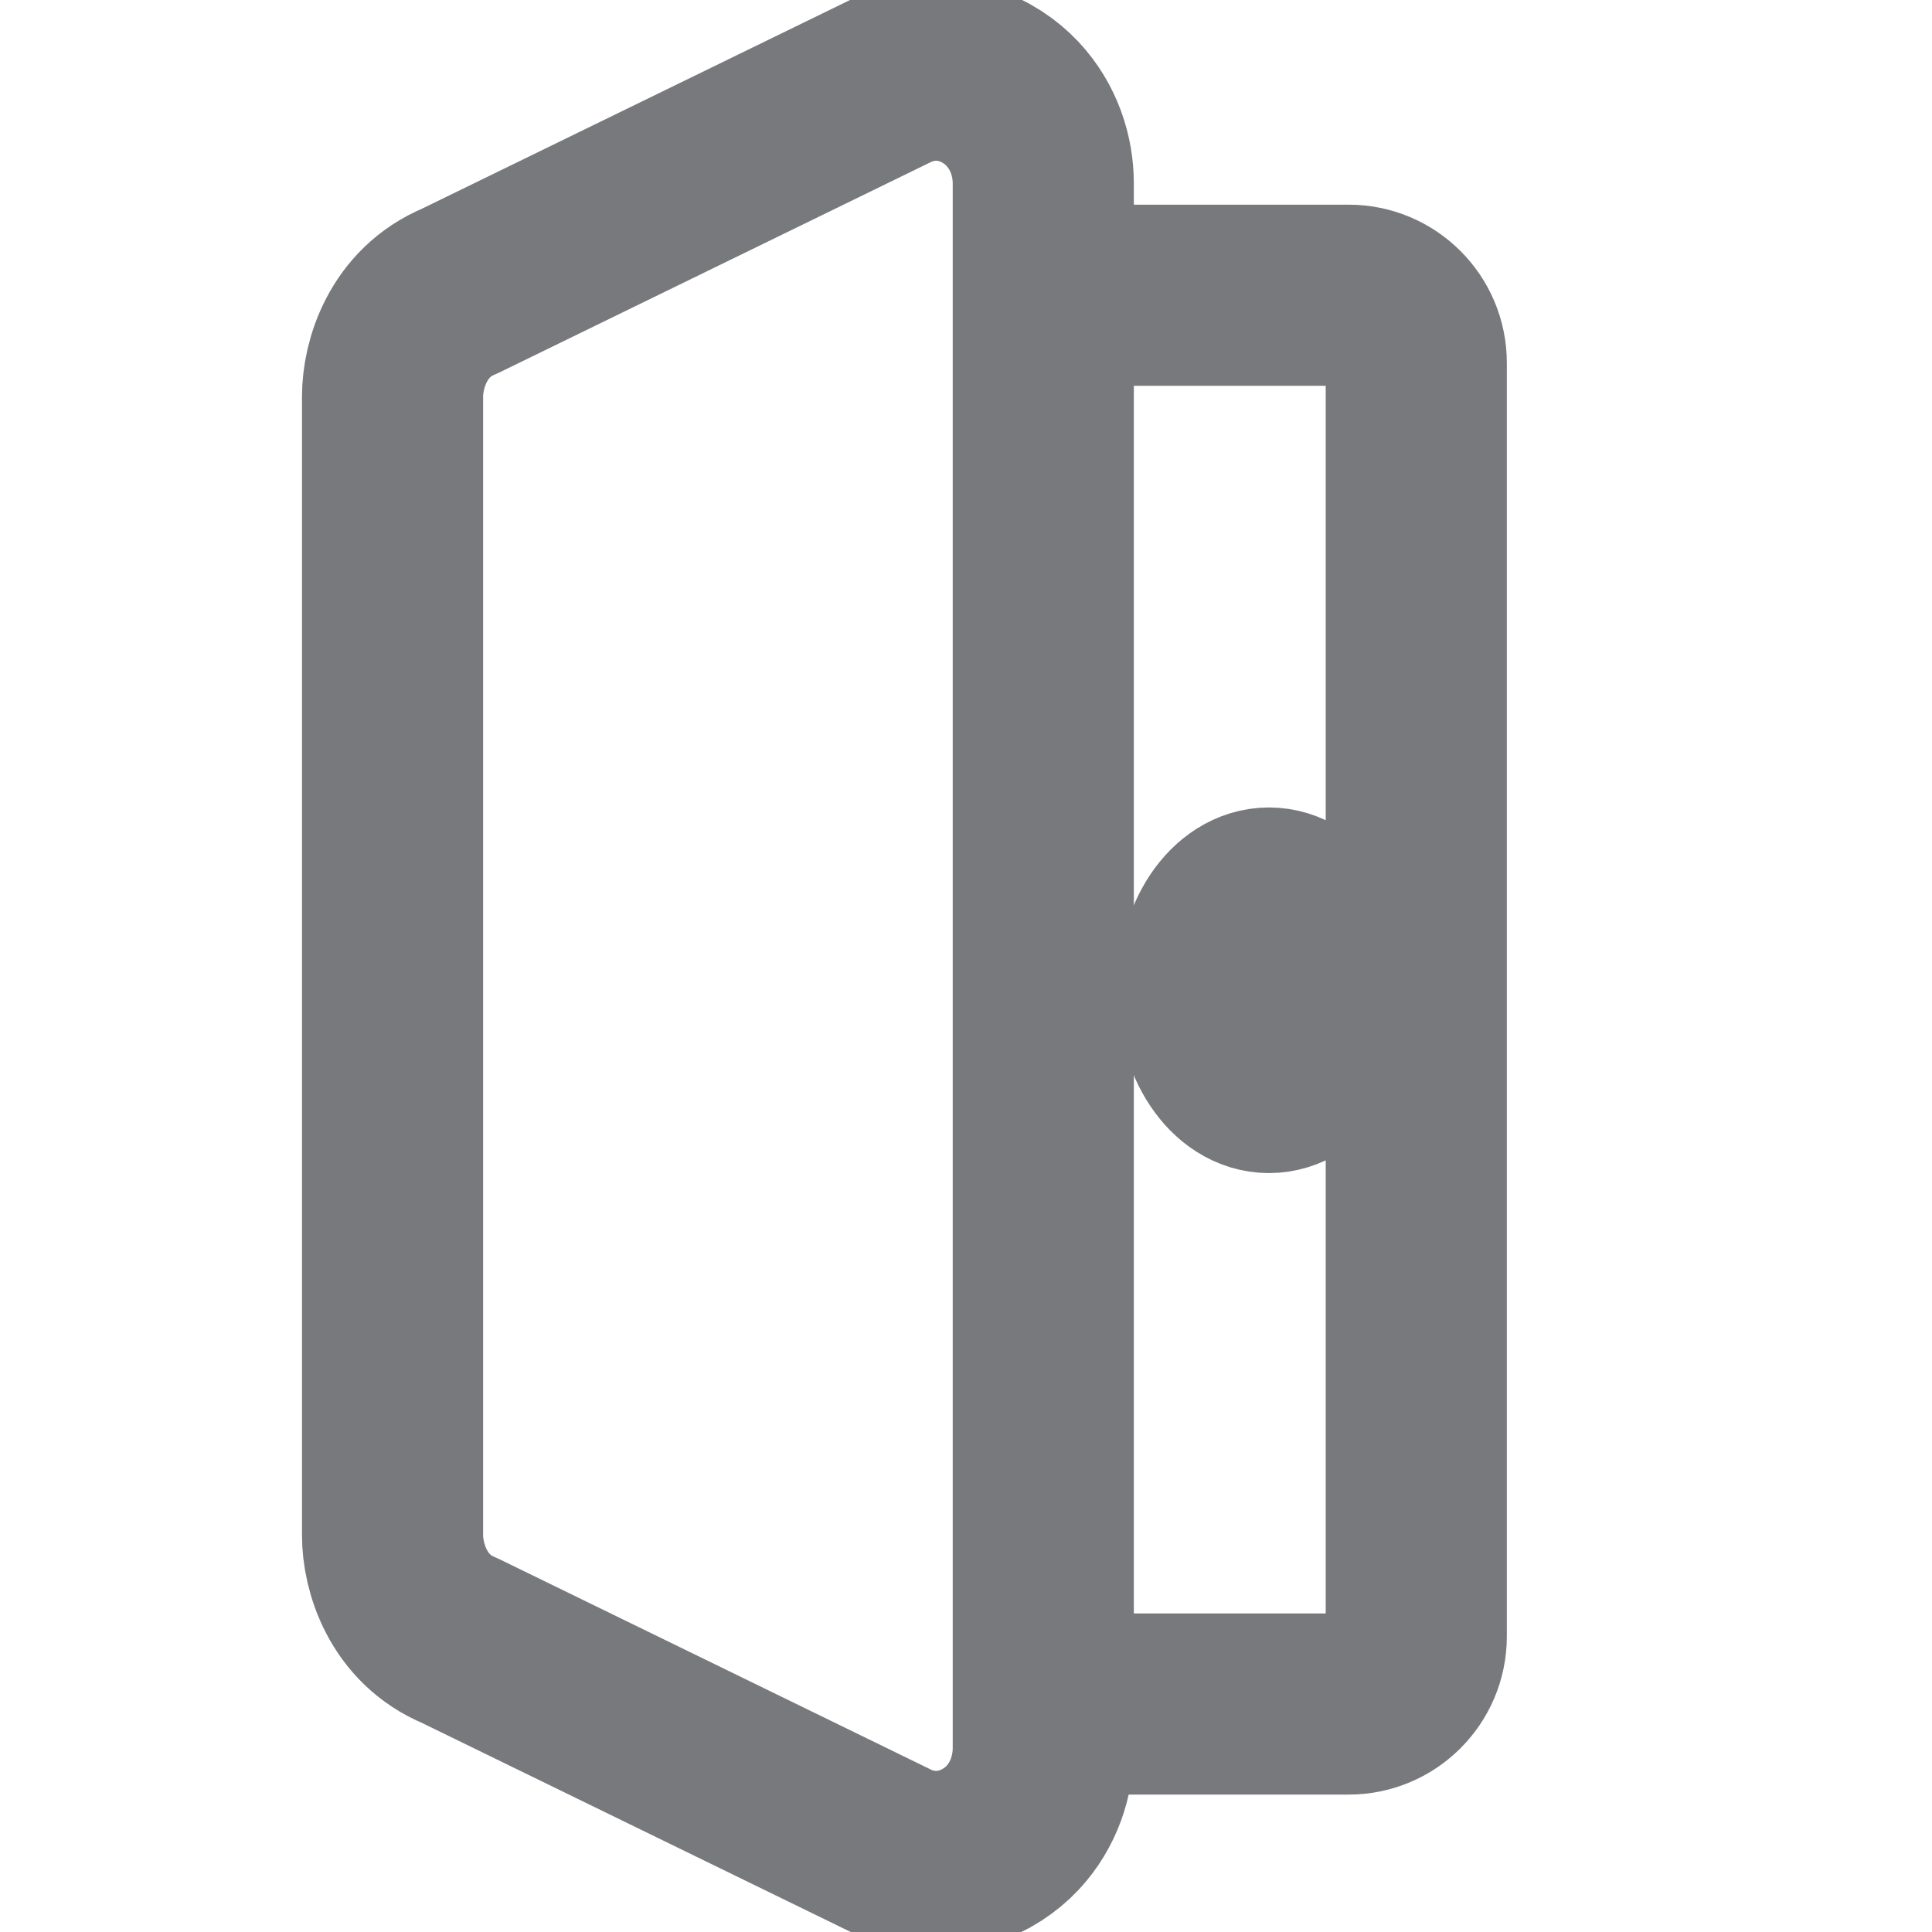
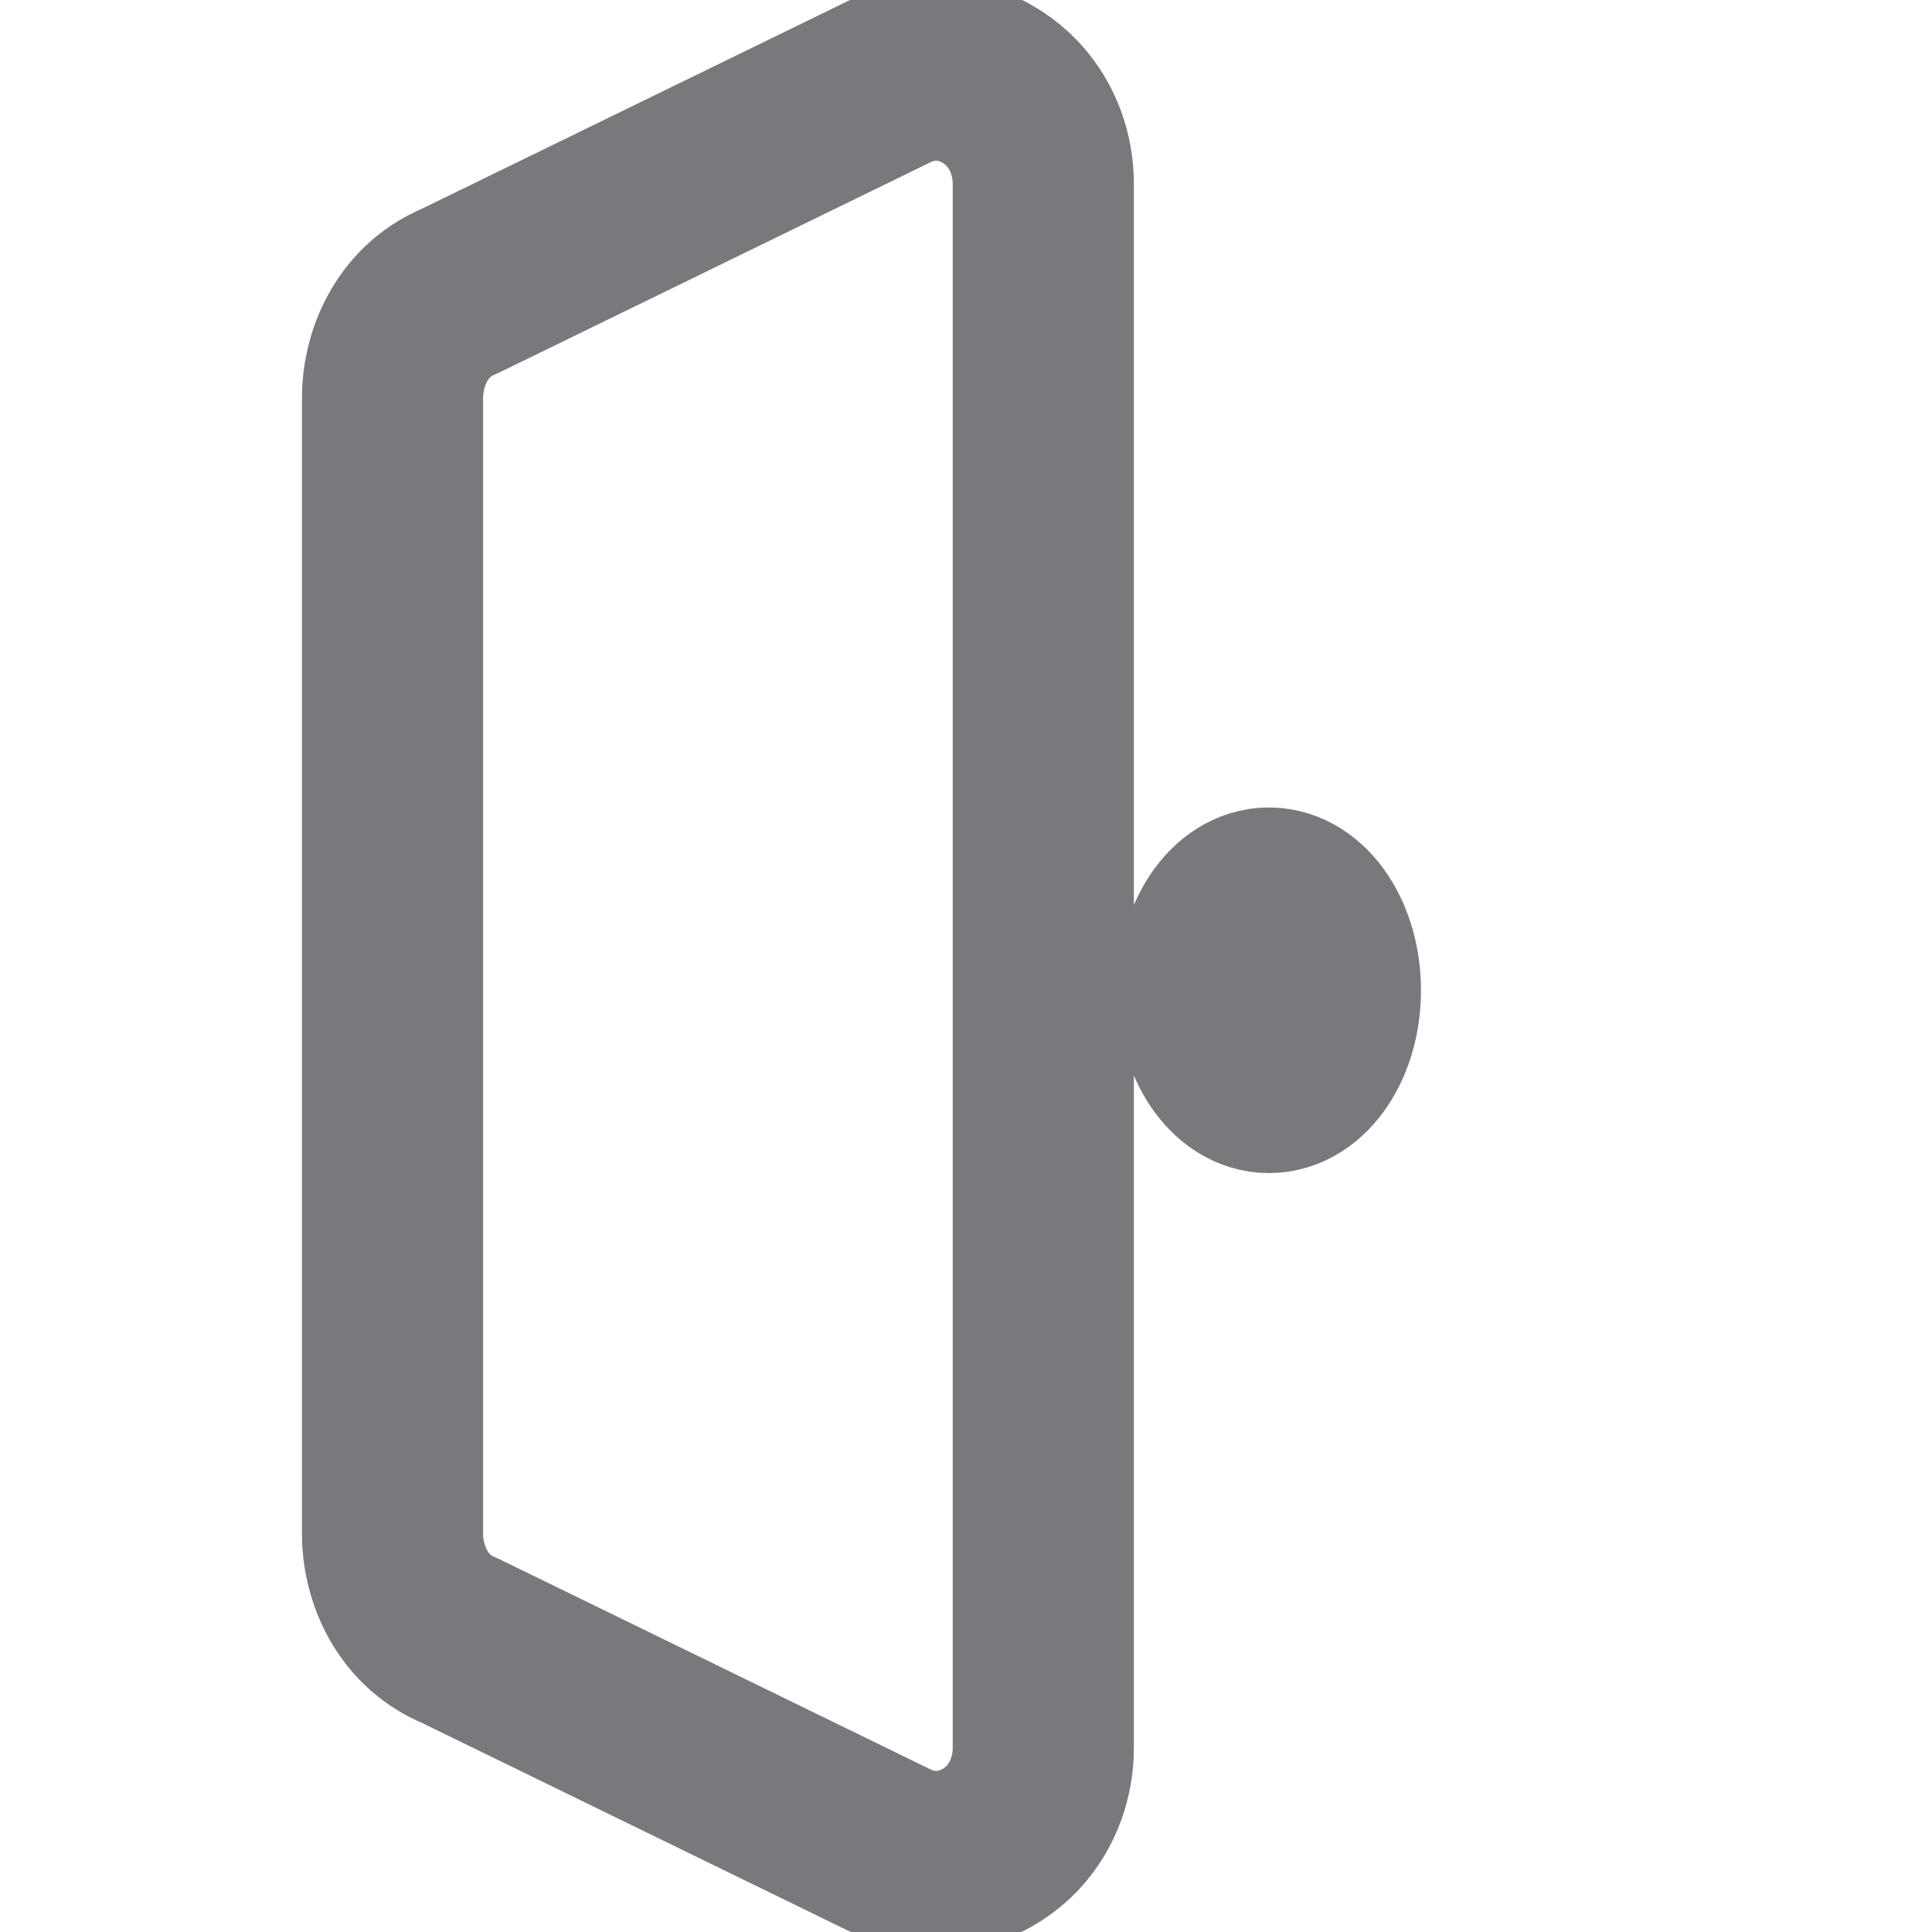
<svg xmlns="http://www.w3.org/2000/svg" width="16" height="16" viewBox="0 0 16 16" fill="none">
  <g clip-path="url(#clip0_780_5295)">
    <path d="M7.482 0.626C7.451 0.637 7.42 0.649 7.391 0.663L3.806 2.411C3.378 2.588 3.251 3.02 3.251 3.282V12.716C3.251 12.978 3.378 13.409 3.806 13.586L7.391 15.334C7.42 15.348 7.451 15.361 7.482 15.371C7.86 15.497 8.197 15.338 8.385 15.138C8.564 14.947 8.64 14.702 8.64 14.477V1.52C8.64 1.295 8.564 1.051 8.385 0.86C8.197 0.659 7.86 0.5 7.482 0.626Z" stroke="#77797C" stroke-width="1.5" stroke-linecap="round" stroke-linejoin="round" />
    <ellipse cx="10.509" cy="8.201" rx="0.509" ry="0.764" stroke="#77797C" stroke-width="1.5" />
-     <path d="M9.001 2.445H11.169C11.478 2.445 11.729 2.696 11.729 3.005V13.552C11.729 13.861 11.478 14.112 11.169 14.112H9.001" stroke="#77797C" stroke-width="1.5" />
  </g>
  <defs>
    <clipPath id="clip0_780_5295">
      <rect width="16" height="16" fill="white" />
    </clipPath>
  </defs>
</svg>